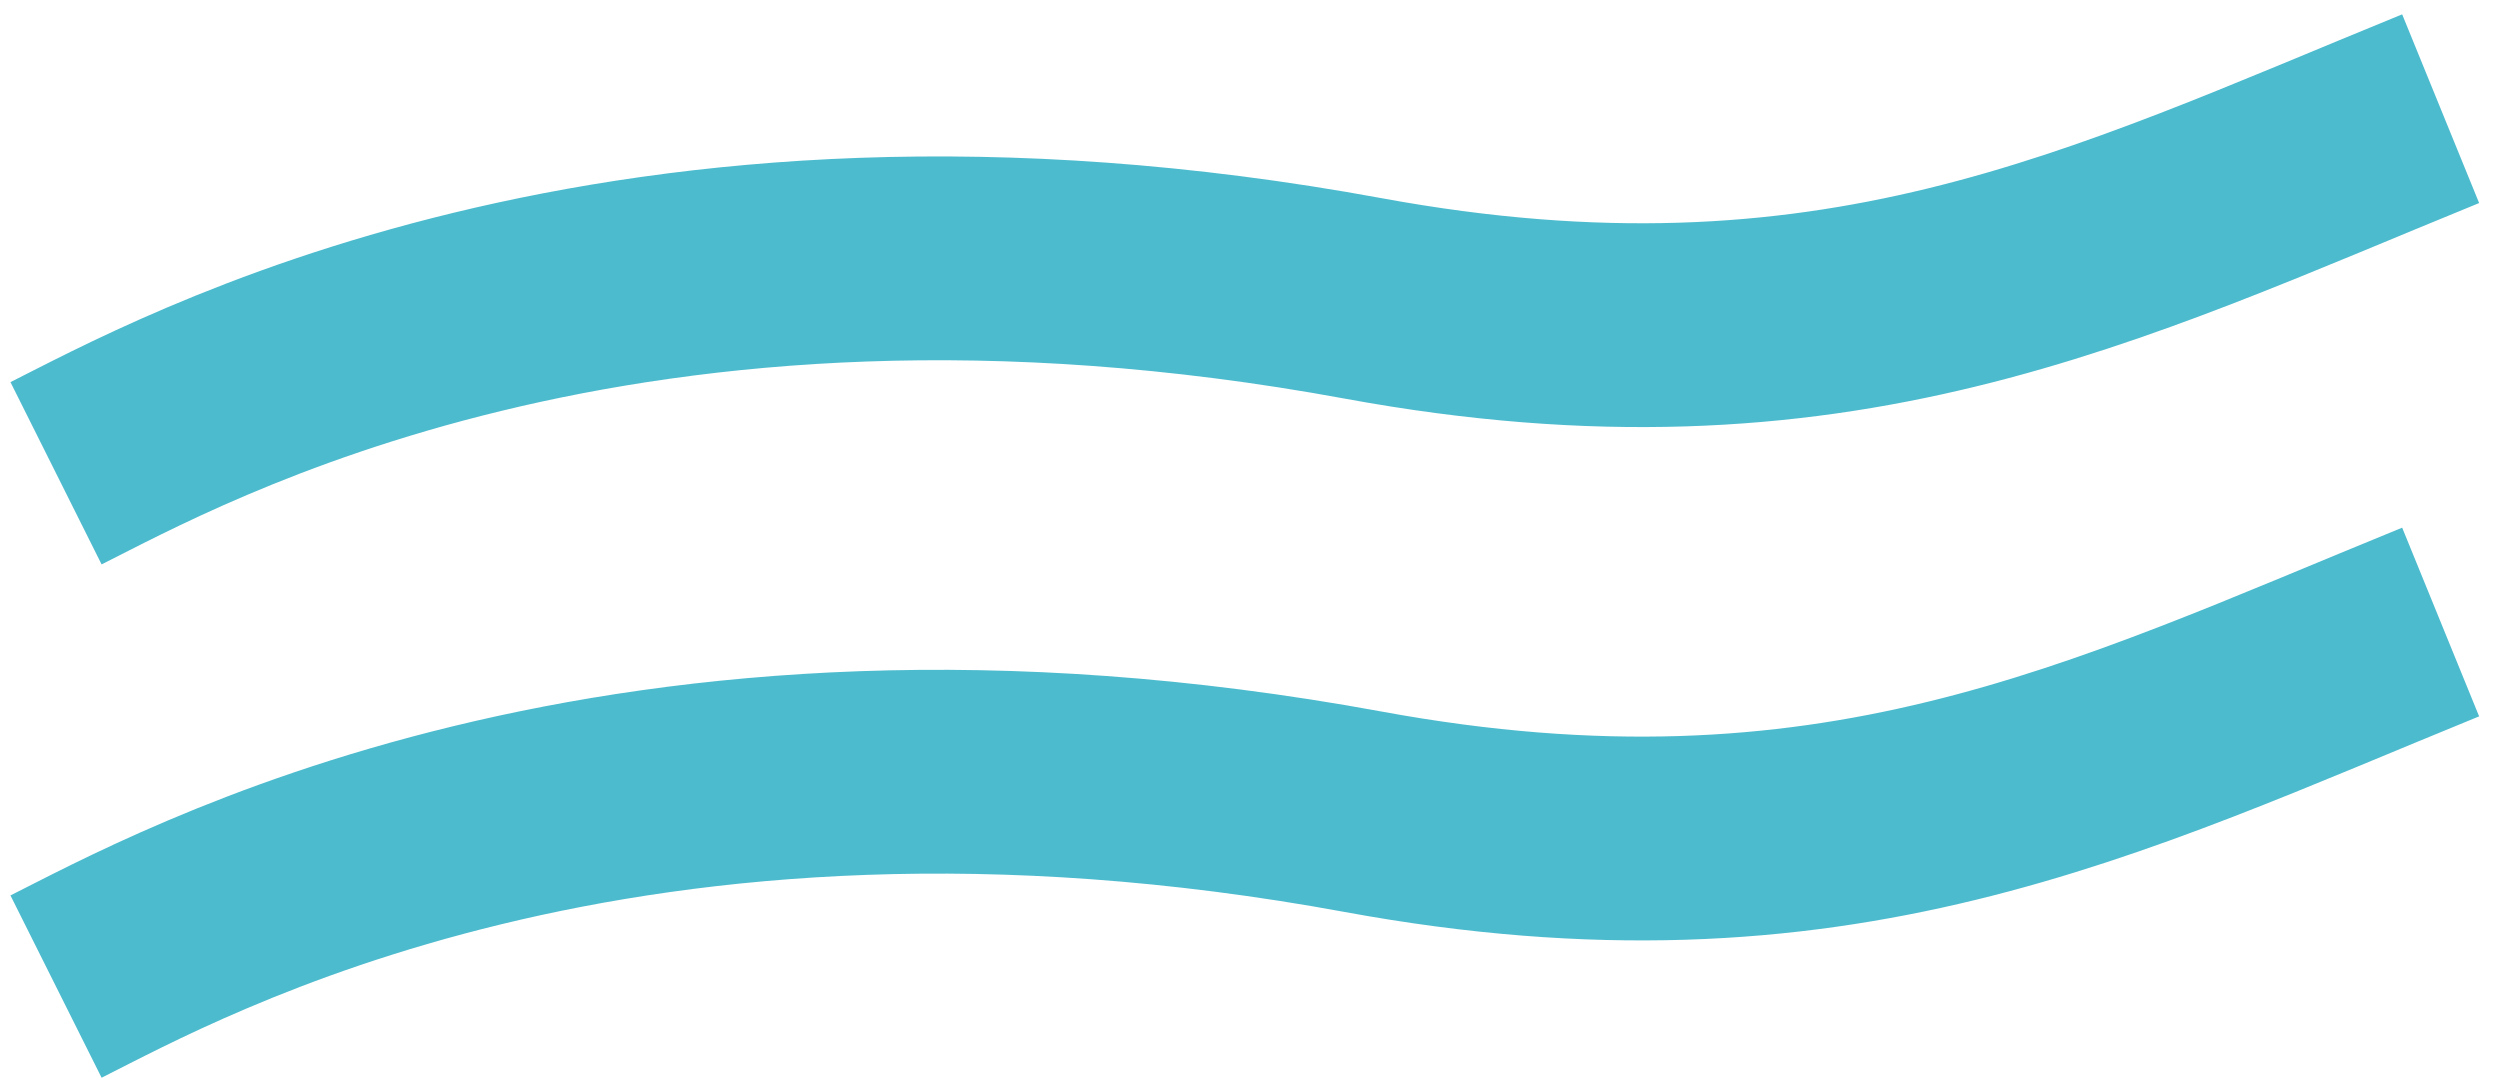
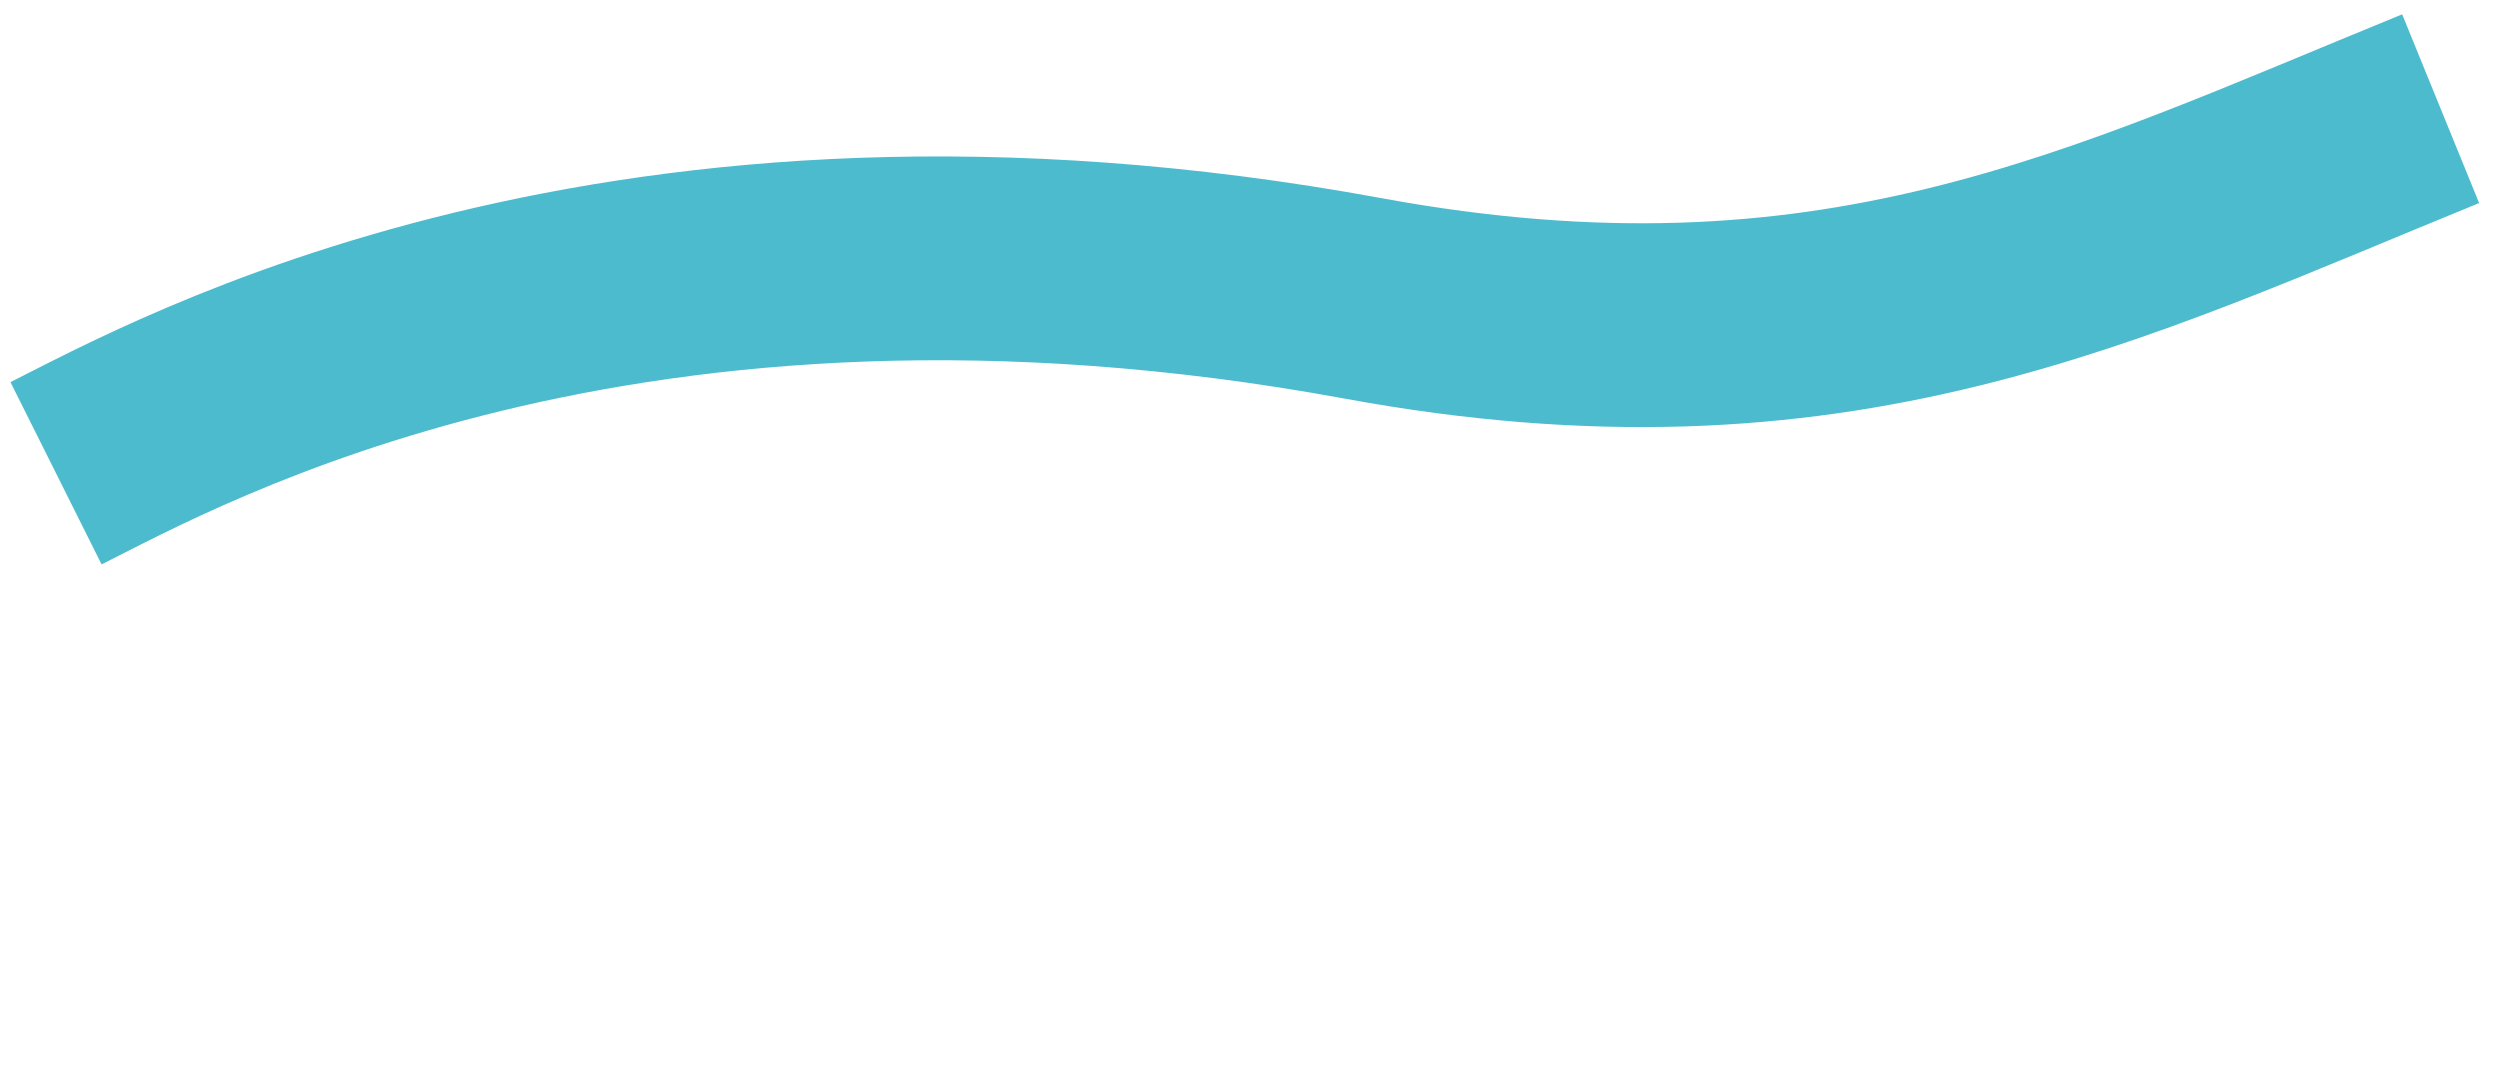
<svg xmlns="http://www.w3.org/2000/svg" width="46" height="20" viewBox="0 0 46 20" fill="none">
  <path d="M44.908 2C38.703 4.531 33.724 7.08 25.085 5.491C11.441 2.982 3.269 7.589 1.031 8.708" stroke="#4DBBCE" stroke-width="3.75" />
-   <path d="M44.908 11.445C38.703 13.976 33.724 16.525 25.085 14.937C11.441 12.428 3.269 17.034 1.031 18.153" stroke="#4DBBCE" stroke-width="3.75" />
</svg>